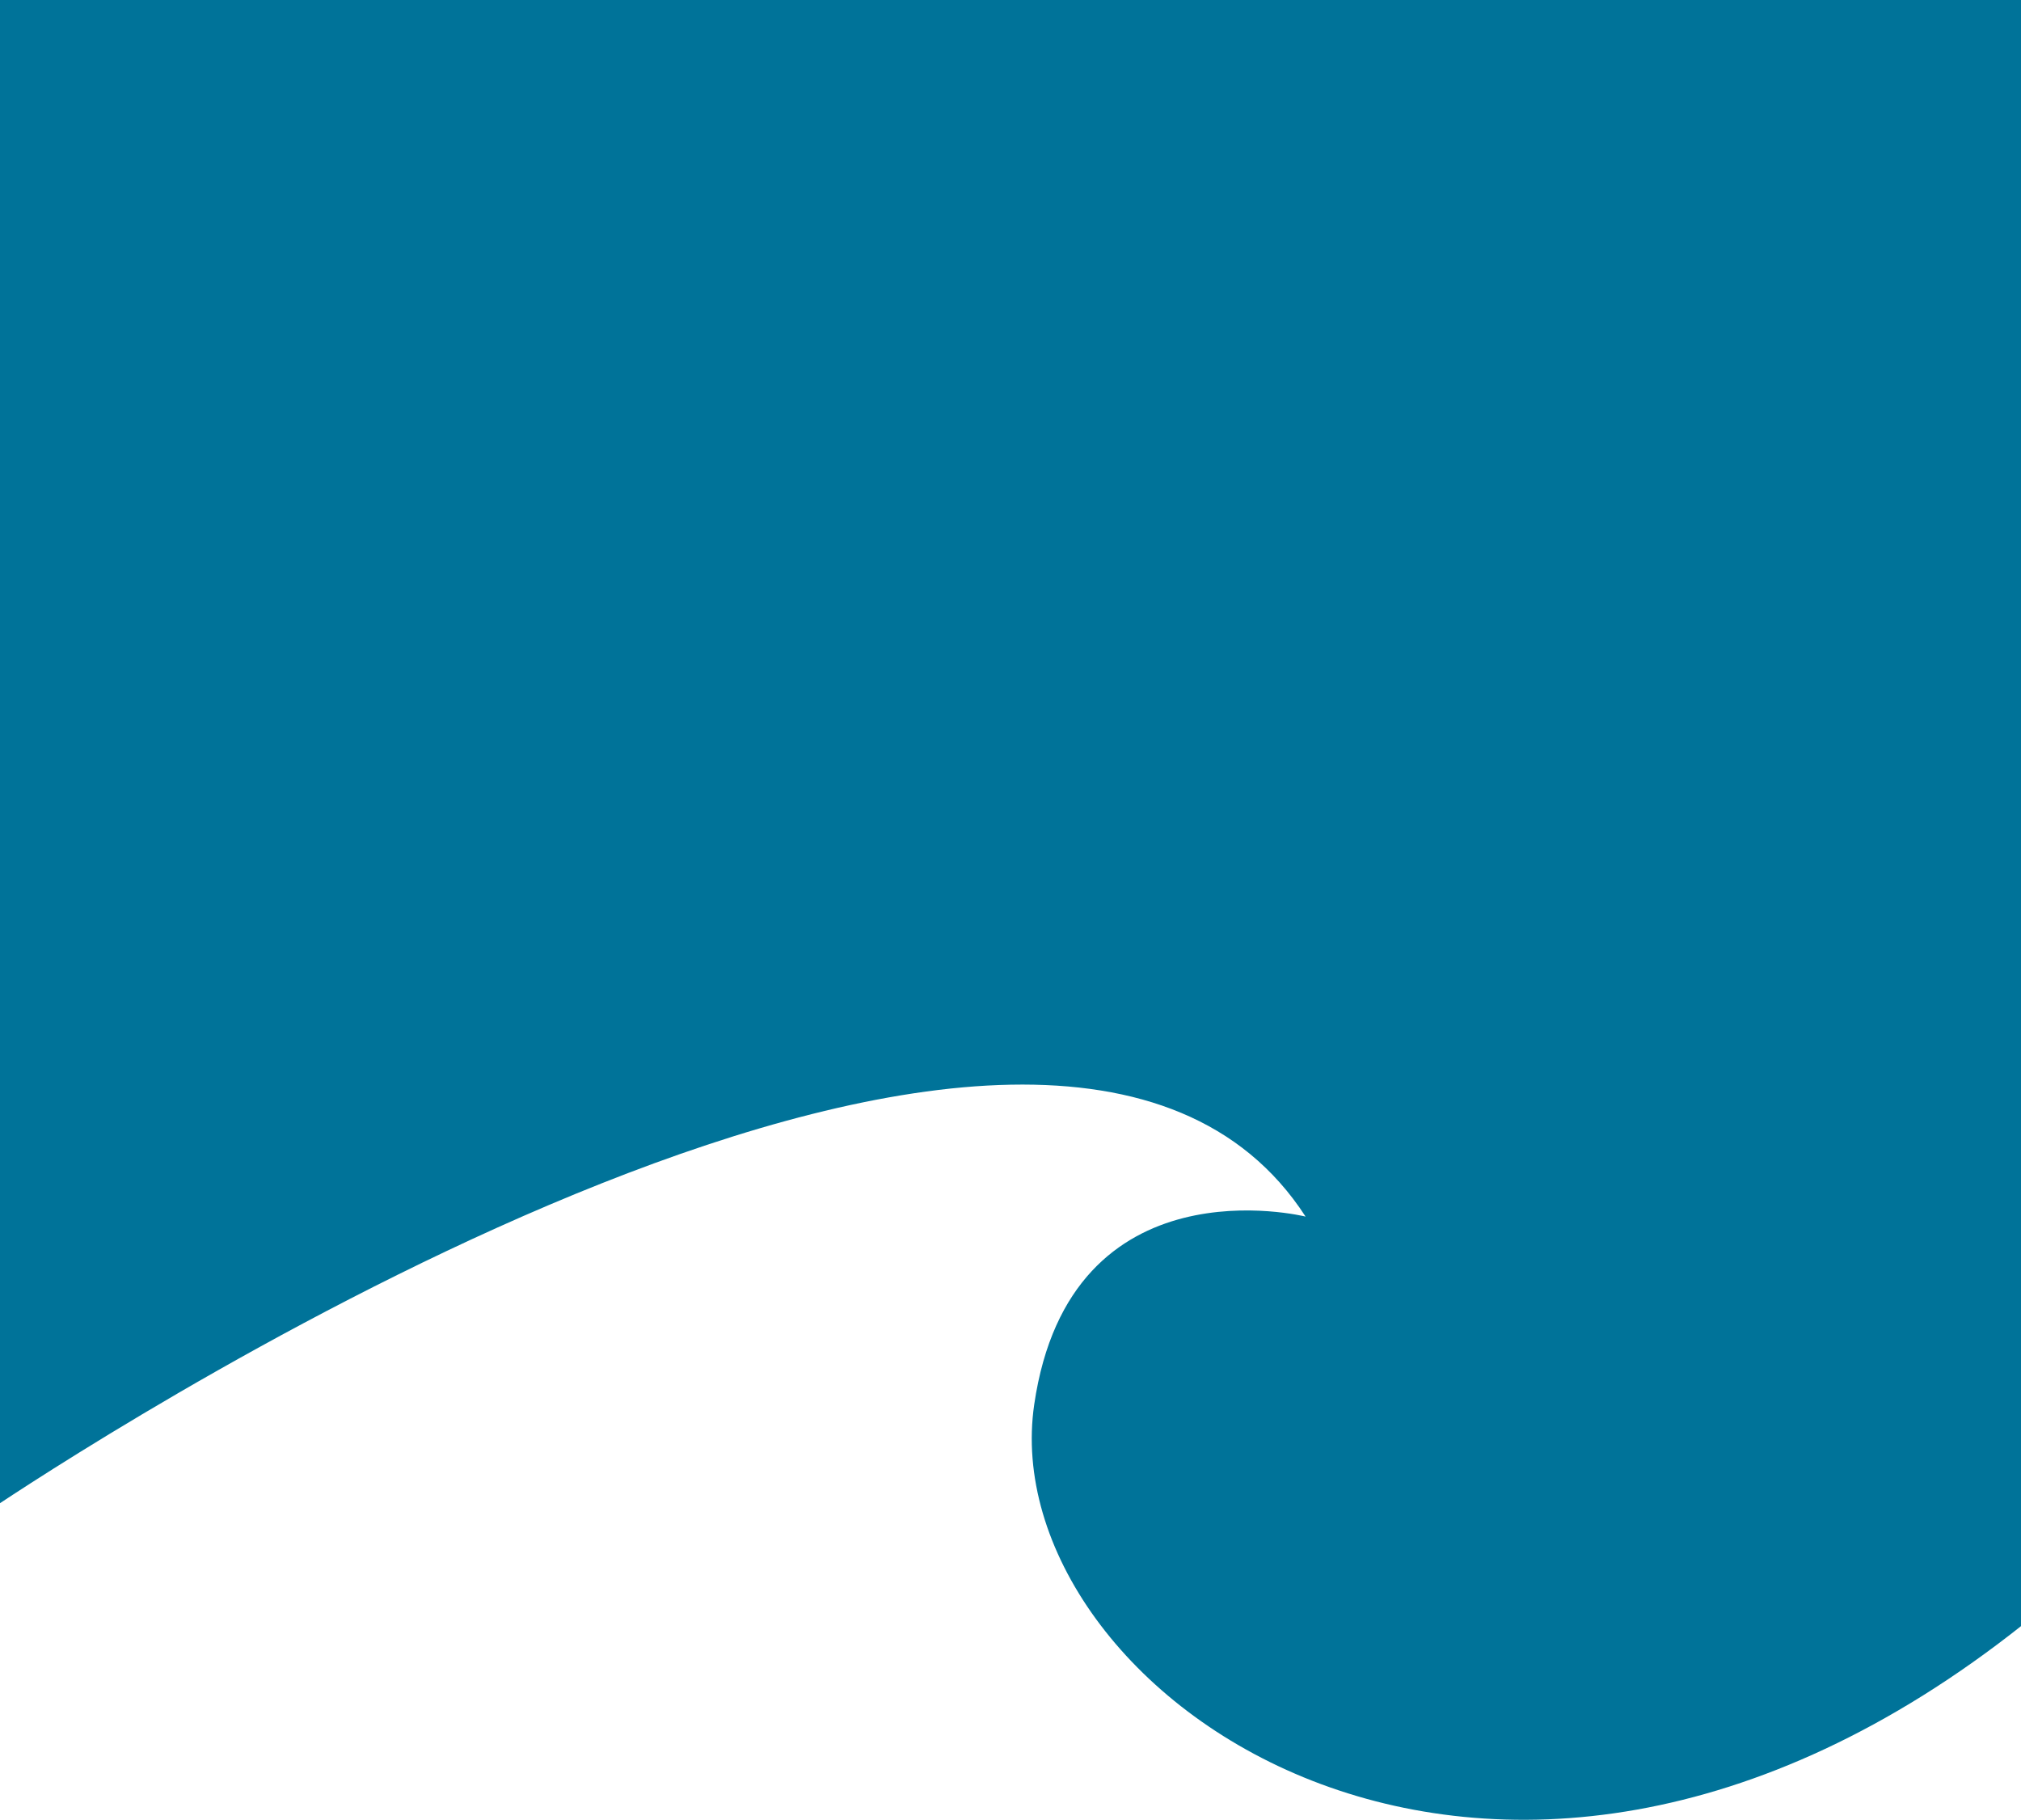
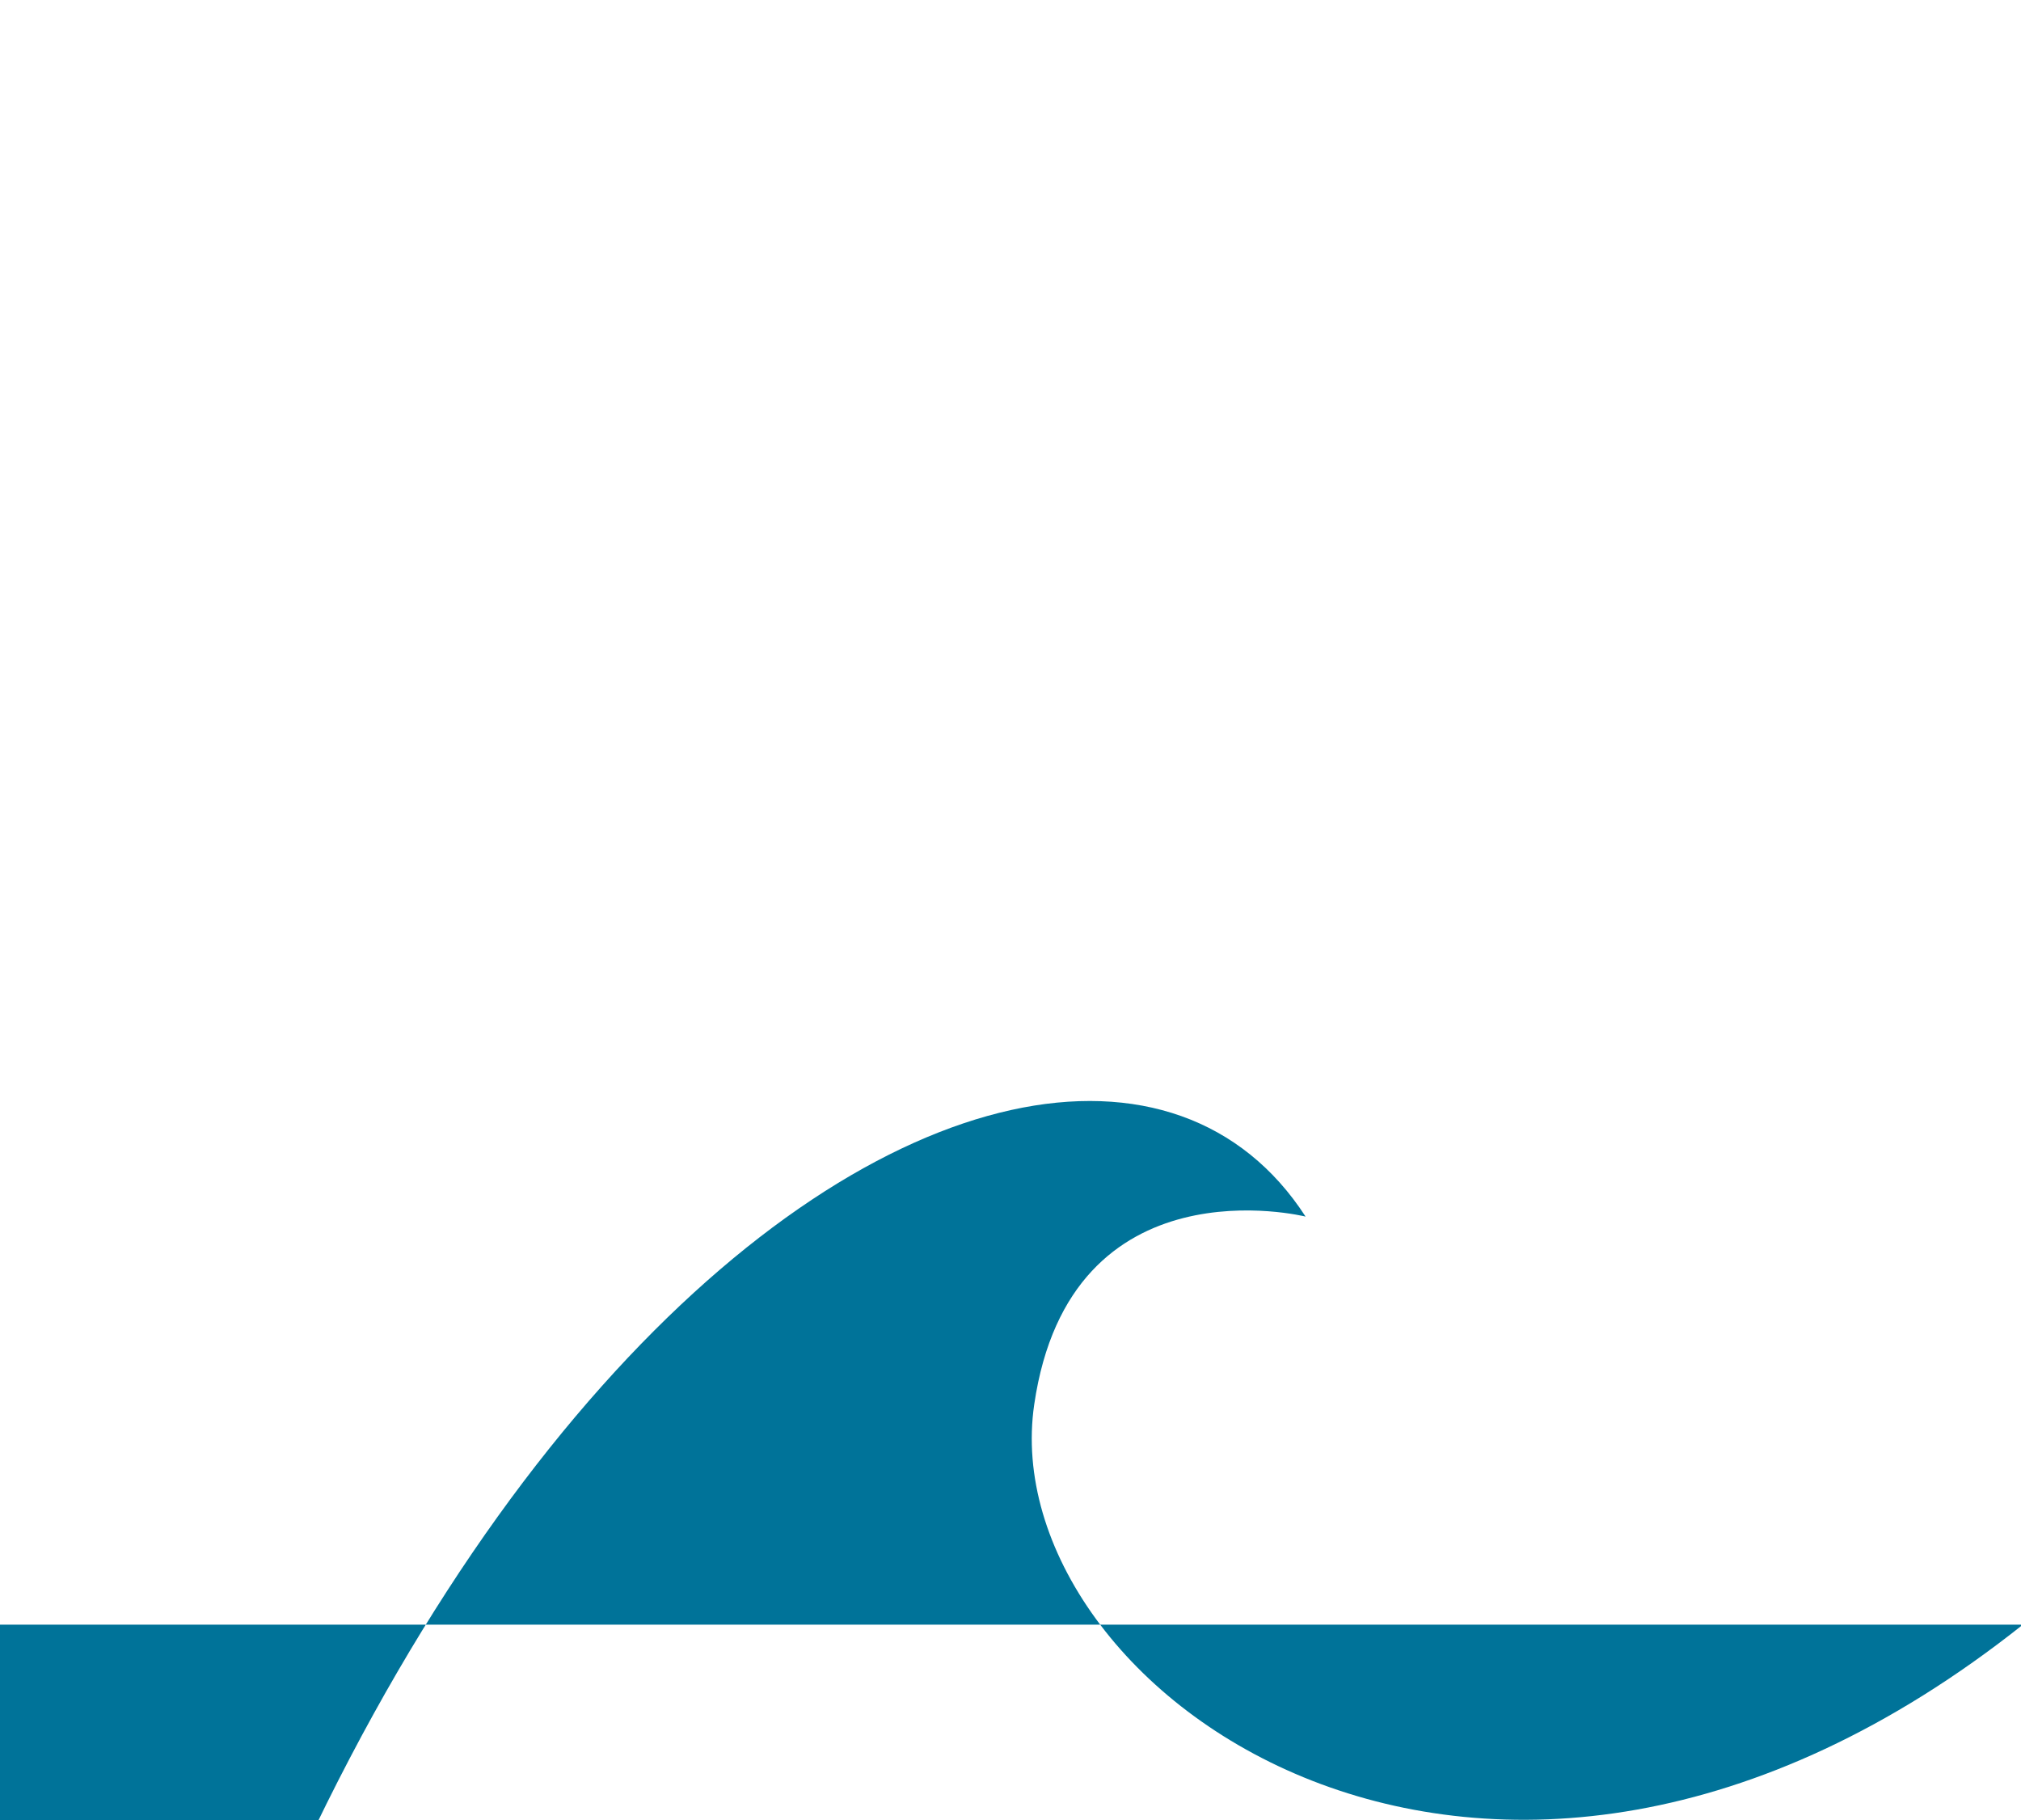
<svg xmlns="http://www.w3.org/2000/svg" id="Layer_1" x="0px" y="0px" width="106.5px" height="95.9px" viewBox="0 0 106.5 95.9" style="enable-background:new 0 0 106.5 95.9;" xml:space="preserve">
  <style type="text/css">	.st0{fill:#007399;}</style>
-   <path class="st0" d="M68.8,64.1c0,0-12.4-3.1-14.3,9.9c-2.2,15,23.9,34,52.1,11.6V0H0v79.2C6.2,75.1,55.4,43.4,68.8,64.1z" />
+   <path class="st0" d="M68.8,64.1c0,0-12.4-3.1-14.3,9.9c-2.2,15,23.9,34,52.1,11.6H0v79.2C6.2,75.1,55.4,43.4,68.8,64.1z" />
</svg>